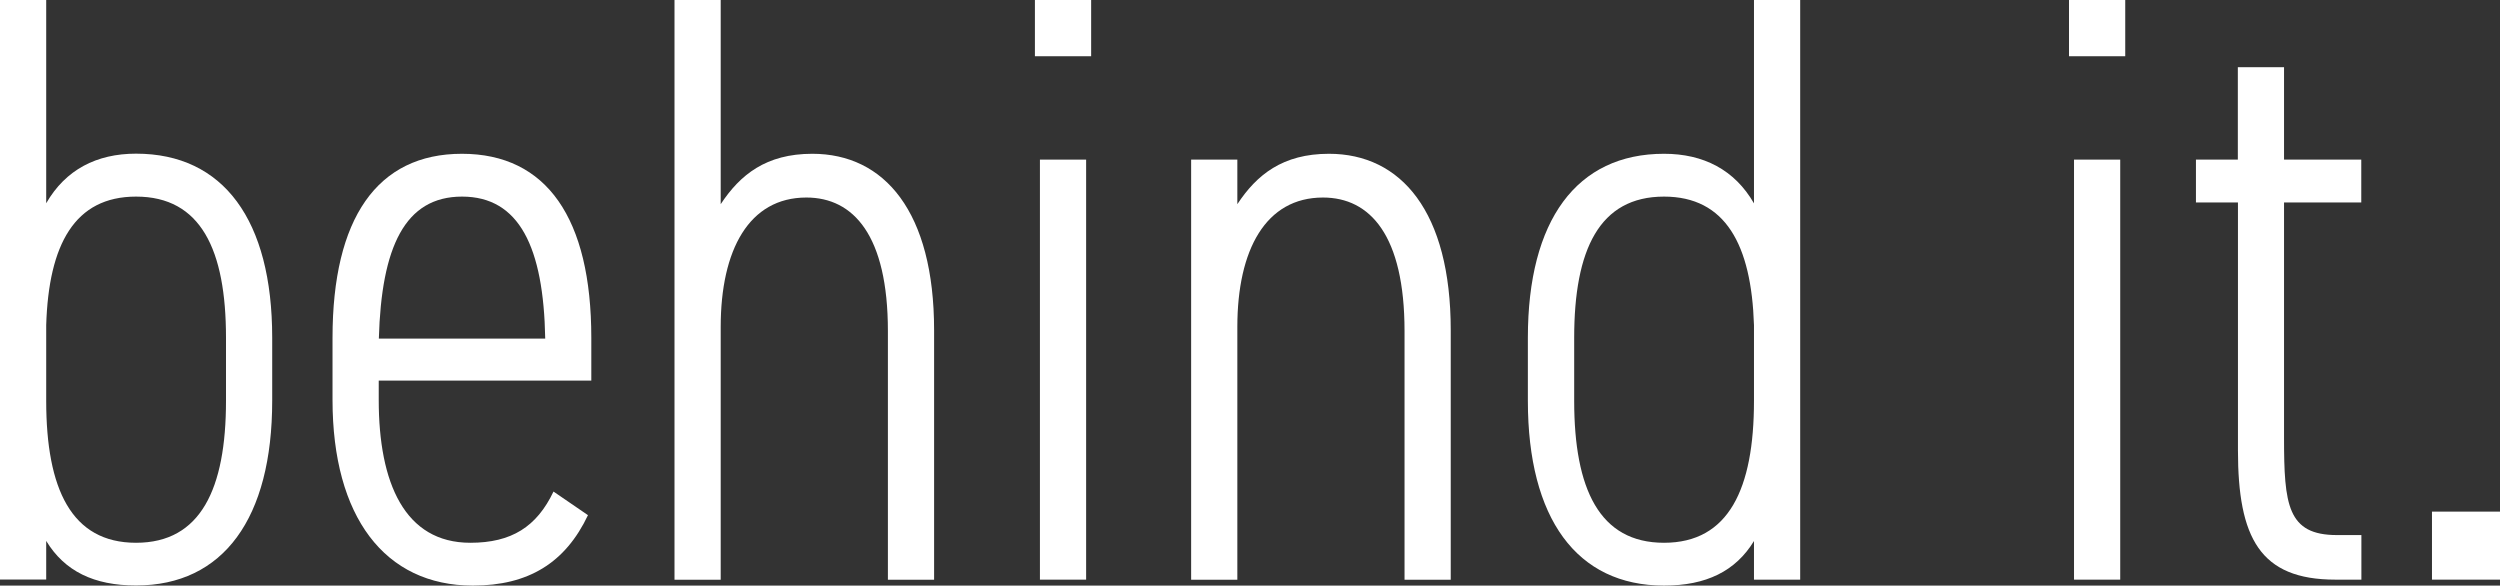
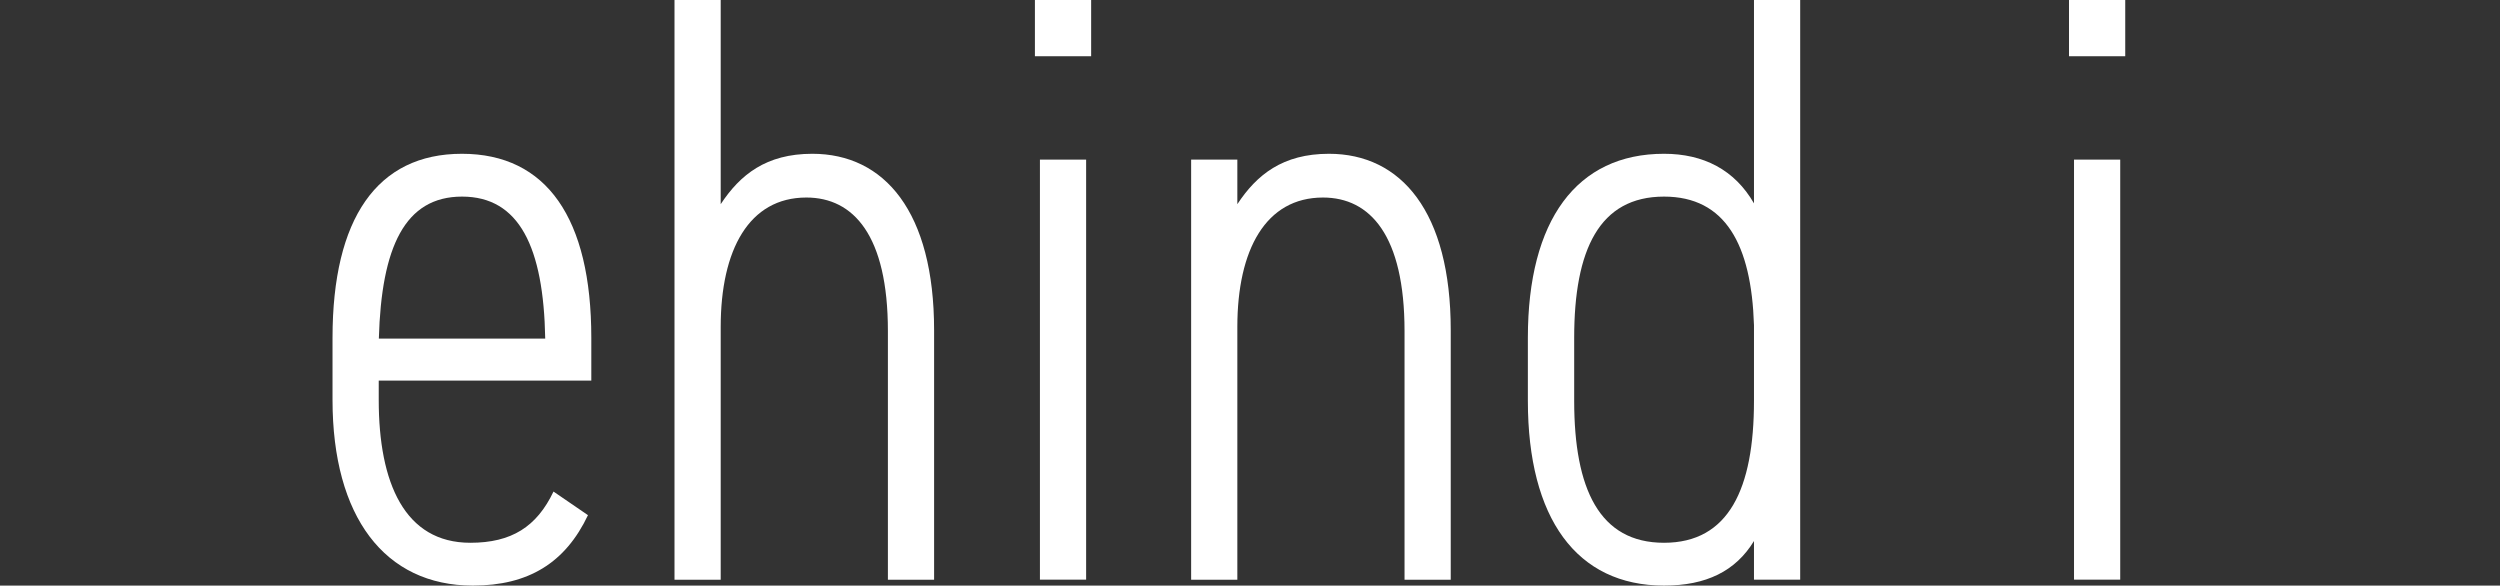
<svg xmlns="http://www.w3.org/2000/svg" id="Layer_2" data-name="Layer 2" viewBox="0 0 214.27 50.19">
  <rect x="0" y="0" width="214.27" height="50.19" fill="#333333" stroke="none" />
  <defs>
    <style>
      .cls-1 {
        fill: #fff;
      }
    </style>
  </defs>
  <g id="Layer_1-2" data-name="Layer 1">
    <g>
-       <path class="cls-1" d="M0,0h3.96v17.42c1.66-2.88,4.32-4.25,7.7-4.25,7.49,0,11.67,5.69,11.67,15.77v5.4c0,10.08-4.18,15.84-11.67,15.84-3.6,0-6.12-1.22-7.7-3.82v3.31H0V0ZM19.37,34.35v-5.4c0-7.56-2.16-12.1-7.71-12.1-5.26,0-7.49,4.1-7.7,11.02v6.48c0,7.56,2.16,12.17,7.7,12.17s7.71-4.61,7.71-12.17Z" />
      <path class="cls-1" d="M50.4,44.14c-1.94,4.1-5.11,6.05-9.87,6.05-7.56,0-12.03-5.9-12.03-15.91v-5.33c0-10.23,3.82-15.77,11.09-15.77s11.09,5.54,11.09,15.77v3.67h-18.22v1.66c0,7.13,2.23,12.24,7.85,12.24,3.53,0,5.69-1.37,7.13-4.39l2.95,2.02ZM32.47,29.02h14.26c-.14-7.85-2.23-12.17-7.13-12.17s-6.91,4.32-7.13,12.17Z" />
      <path class="cls-1" d="M57.81,0h3.96v17.5c1.66-2.52,3.89-4.32,7.85-4.32,6.19,0,10.44,4.97,10.44,15.12v21.39h-3.96v-21.31c0-8.21-2.95-11.45-6.99-11.45-4.9,0-7.34,4.46-7.34,11.09v21.67h-3.96V0Z" />
      <path class="cls-1" d="M88.7,0h4.82v4.82h-4.82V0ZM89.13,13.68h3.96v36h-3.96V13.68Z" />
      <path class="cls-1" d="M102.09,13.68h3.96v3.82c1.66-2.52,3.89-4.32,7.85-4.32,6.19,0,10.44,4.97,10.44,15.12v21.39h-3.96v-21.31c0-8.21-2.95-11.45-6.99-11.45-4.9,0-7.34,4.46-7.34,11.09v21.67h-3.96V13.68Z" />
      <path class="cls-1" d="M154.29,49.68h-3.96v-3.31c-1.58,2.59-4.1,3.82-7.71,3.82-7.49,0-11.67-5.76-11.67-15.84v-5.4c0-10.08,4.18-15.77,11.67-15.77,3.38,0,6.05,1.37,7.71,4.25V0h3.96v49.68ZM150.33,34.35v-6.48c-.22-6.91-2.45-11.02-7.71-11.02-5.54,0-7.7,4.54-7.7,12.1v5.4c0,7.56,2.16,12.17,7.7,12.17s7.71-4.61,7.71-12.17Z" />
      <path class="cls-1" d="M177.33,0h4.82v4.82h-4.82V0ZM177.76,13.68h3.96v36h-3.96V13.68Z" />
-       <path class="cls-1" d="M188.2,13.68h3.6v-7.92h3.96v7.92h6.62v3.67h-6.62v20.16c0,5.76.29,8.35,4.54,8.35h2.09v3.82h-2.23c-6.48,0-8.35-3.6-8.35-11.09v-21.24h-3.6v-3.67Z" />
-       <path class="cls-1" d="M214.27,49.68h-5.83v-5.83h5.83v5.83Z" />
    </g>
  </g>
</svg>